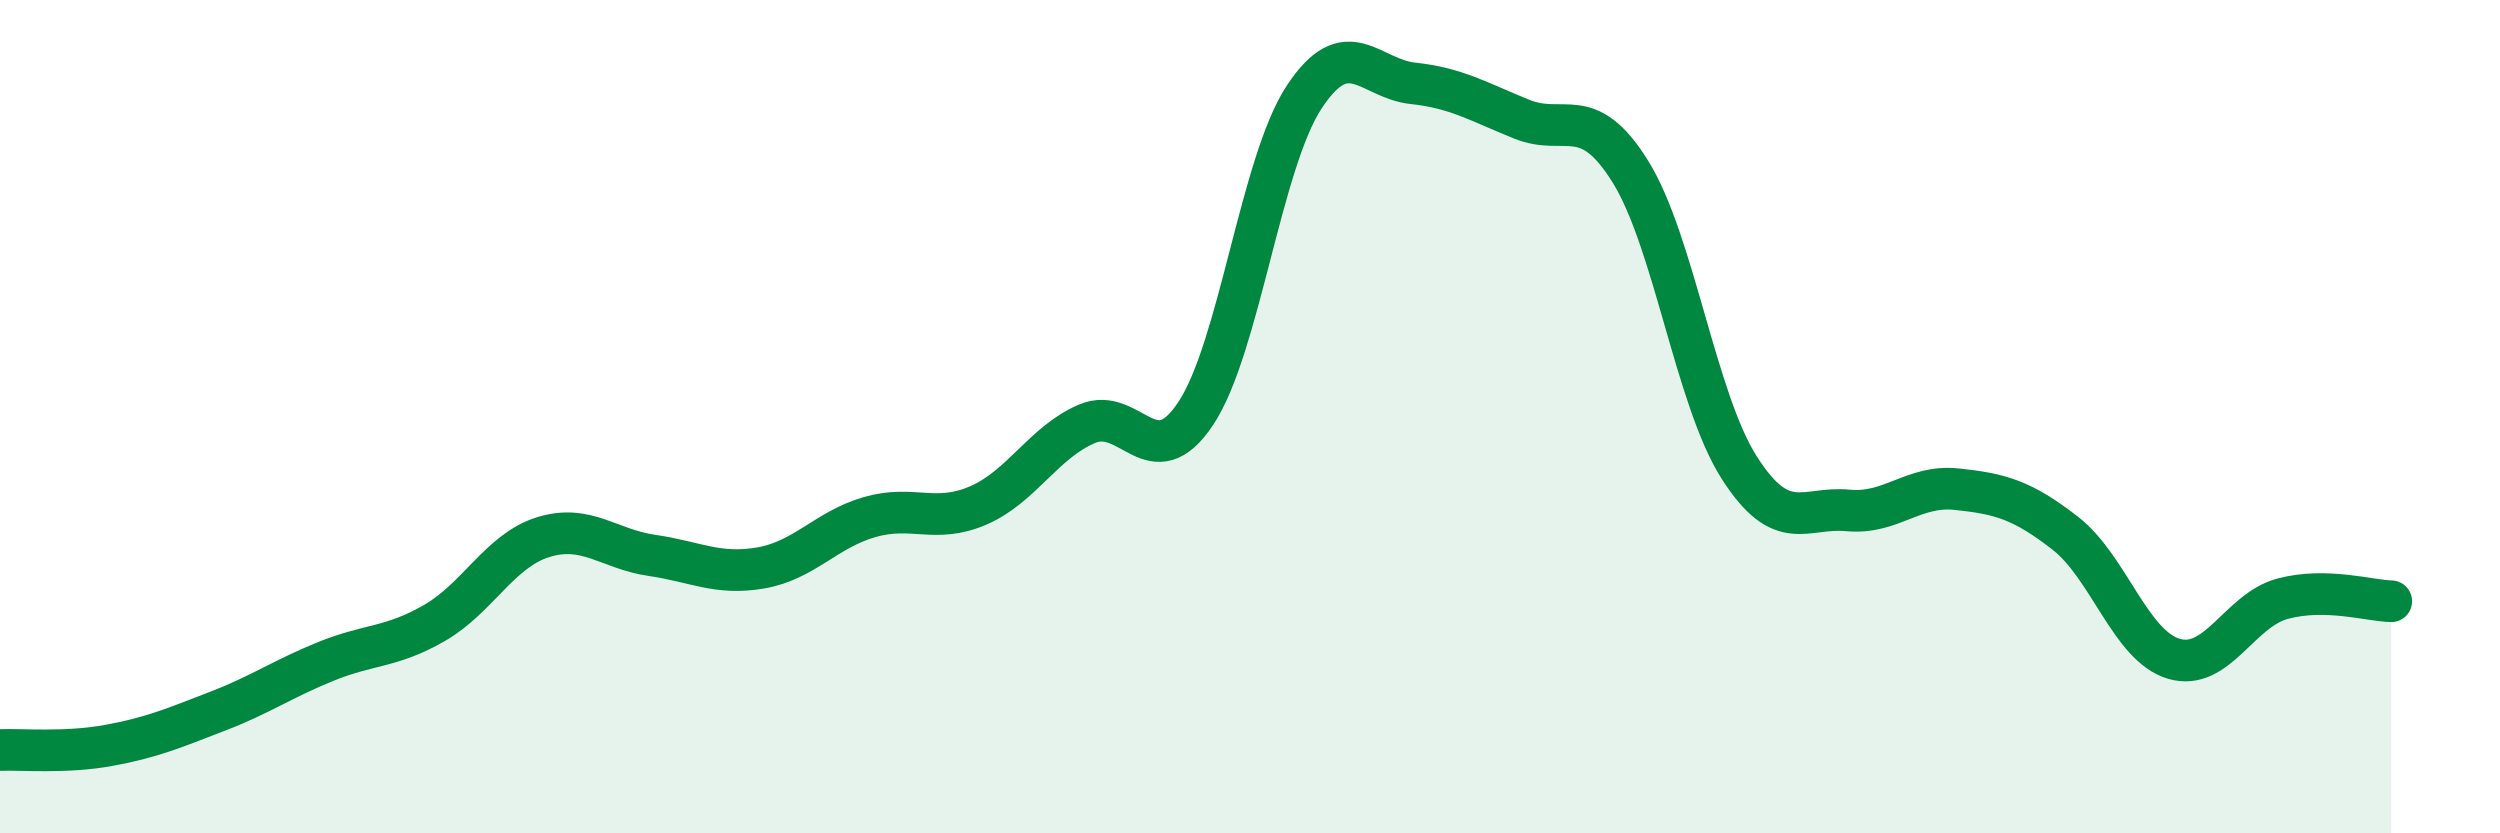
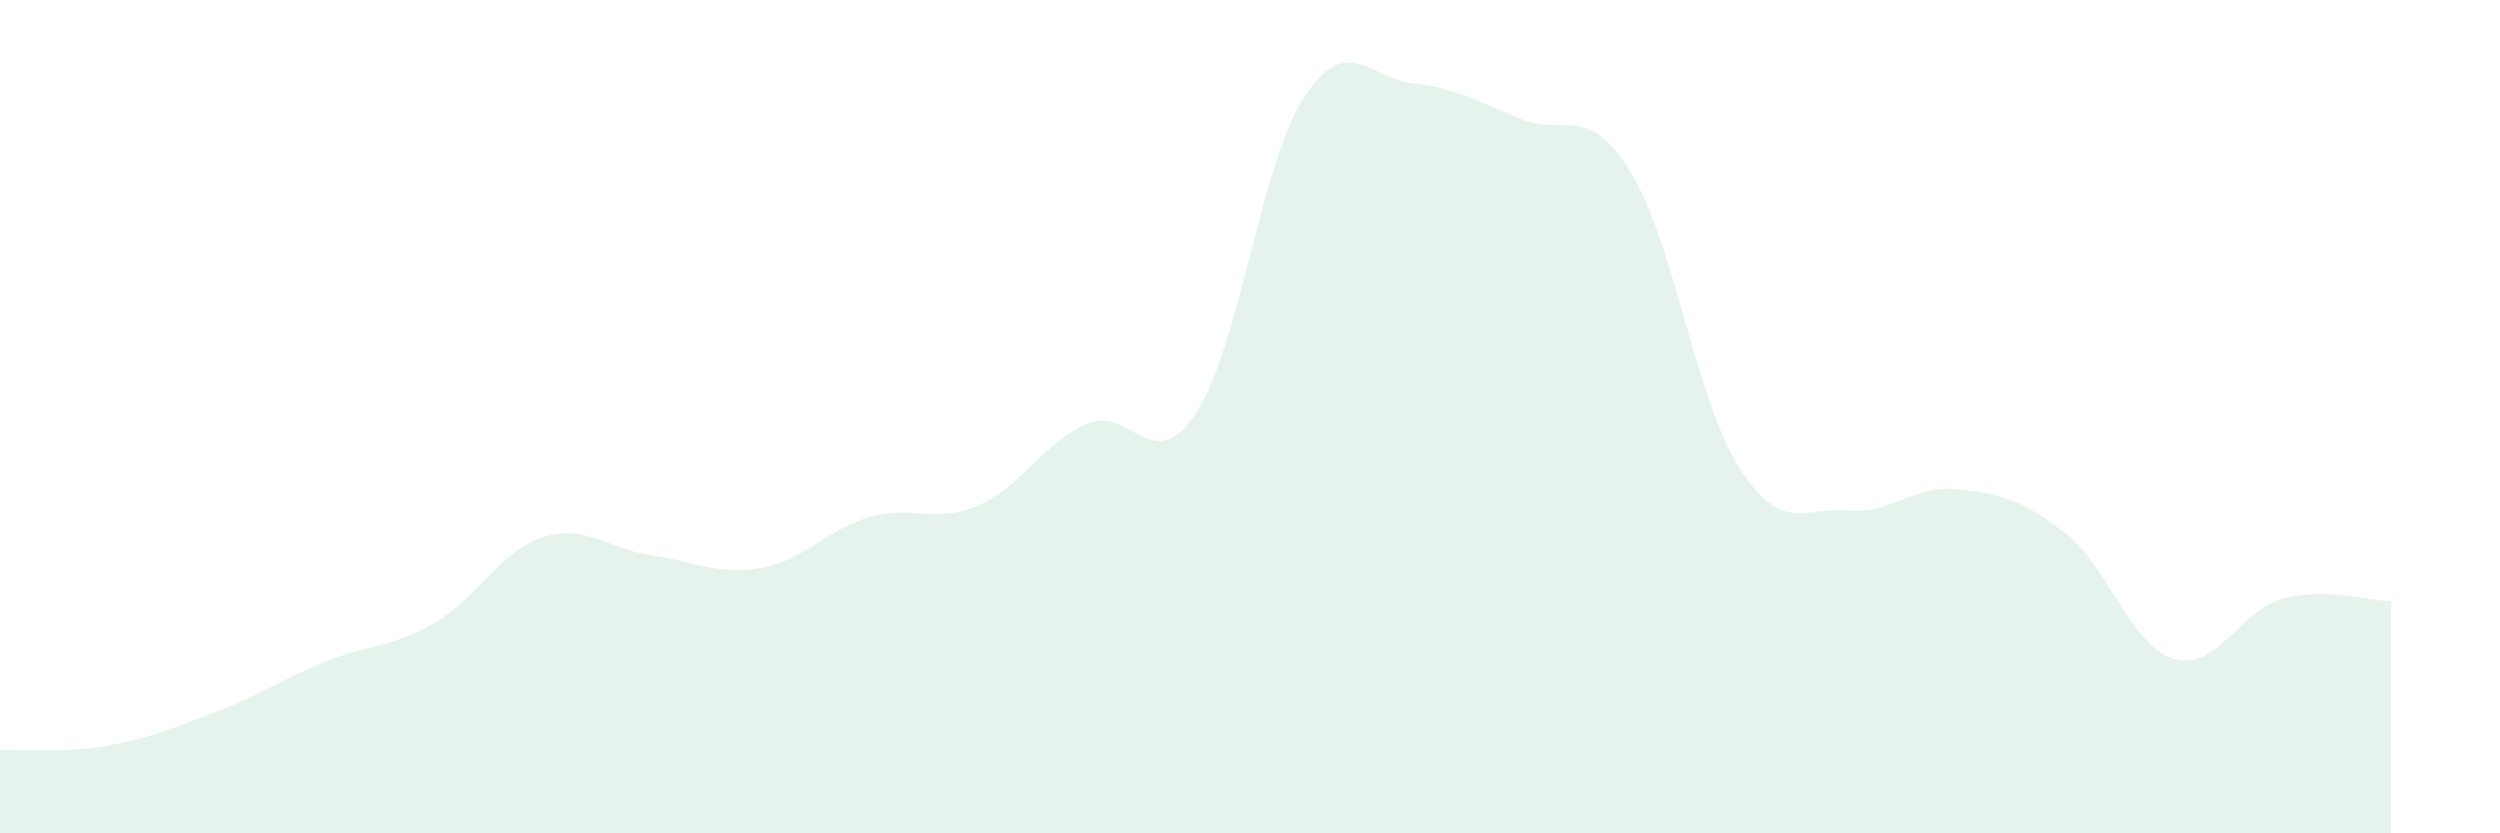
<svg xmlns="http://www.w3.org/2000/svg" width="60" height="20" viewBox="0 0 60 20">
  <path d="M 0,18 C 0.52,17.98 1.57,18.08 2.61,17.89 C 3.65,17.7 4.18,17.47 5.22,17.07 C 6.26,16.67 6.79,16.29 7.83,15.87 C 8.87,15.45 9.39,15.55 10.43,14.95 C 11.47,14.35 12,13.21 13.04,12.89 C 14.08,12.57 14.61,13.18 15.65,13.33 C 16.69,13.48 17.22,13.81 18.26,13.63 C 19.3,13.45 19.83,12.71 20.87,12.41 C 21.91,12.11 22.44,12.58 23.48,12.13 C 24.52,11.68 25.05,10.61 26.09,10.17 C 27.13,9.73 27.66,11.49 28.7,9.92 C 29.74,8.35 30.26,3.91 31.3,2.33 C 32.34,0.75 32.87,1.89 33.91,2 C 34.95,2.11 35.48,2.44 36.52,2.86 C 37.56,3.28 38.09,2.45 39.13,4.12 C 40.17,5.79 40.7,9.59 41.74,11.22 C 42.78,12.85 43.31,12.15 44.35,12.25 C 45.39,12.35 45.92,11.63 46.96,11.74 C 48,11.85 48.53,11.99 49.57,12.8 C 50.61,13.61 51.13,15.5 52.17,15.81 C 53.21,16.12 53.74,14.65 54.78,14.37 C 55.82,14.09 56.87,14.42 57.39,14.43L57.39 20L0 20Z" fill="#008740" opacity="0.1" stroke-linecap="round" stroke-linejoin="round" />
-   <path d="M 0,18 C 0.52,17.98 1.57,18.08 2.61,17.89 C 3.65,17.7 4.18,17.47 5.22,17.07 C 6.26,16.67 6.79,16.29 7.83,15.87 C 8.87,15.45 9.39,15.55 10.43,14.95 C 11.47,14.35 12,13.21 13.04,12.89 C 14.08,12.57 14.61,13.18 15.65,13.33 C 16.69,13.48 17.22,13.81 18.26,13.63 C 19.3,13.45 19.83,12.71 20.87,12.41 C 21.91,12.11 22.44,12.58 23.48,12.13 C 24.52,11.68 25.05,10.61 26.09,10.17 C 27.13,9.73 27.66,11.49 28.7,9.92 C 29.74,8.35 30.26,3.91 31.3,2.33 C 32.34,0.75 32.87,1.89 33.91,2 C 34.95,2.11 35.48,2.44 36.52,2.86 C 37.56,3.28 38.09,2.45 39.13,4.12 C 40.17,5.79 40.7,9.59 41.74,11.22 C 42.78,12.85 43.31,12.15 44.35,12.25 C 45.39,12.35 45.92,11.63 46.96,11.74 C 48,11.85 48.53,11.99 49.57,12.8 C 50.61,13.61 51.13,15.5 52.17,15.81 C 53.21,16.12 53.74,14.65 54.78,14.37 C 55.82,14.09 56.87,14.42 57.39,14.43" stroke="#008740" stroke-width="1" fill="none" stroke-linecap="round" stroke-linejoin="round" />
</svg>